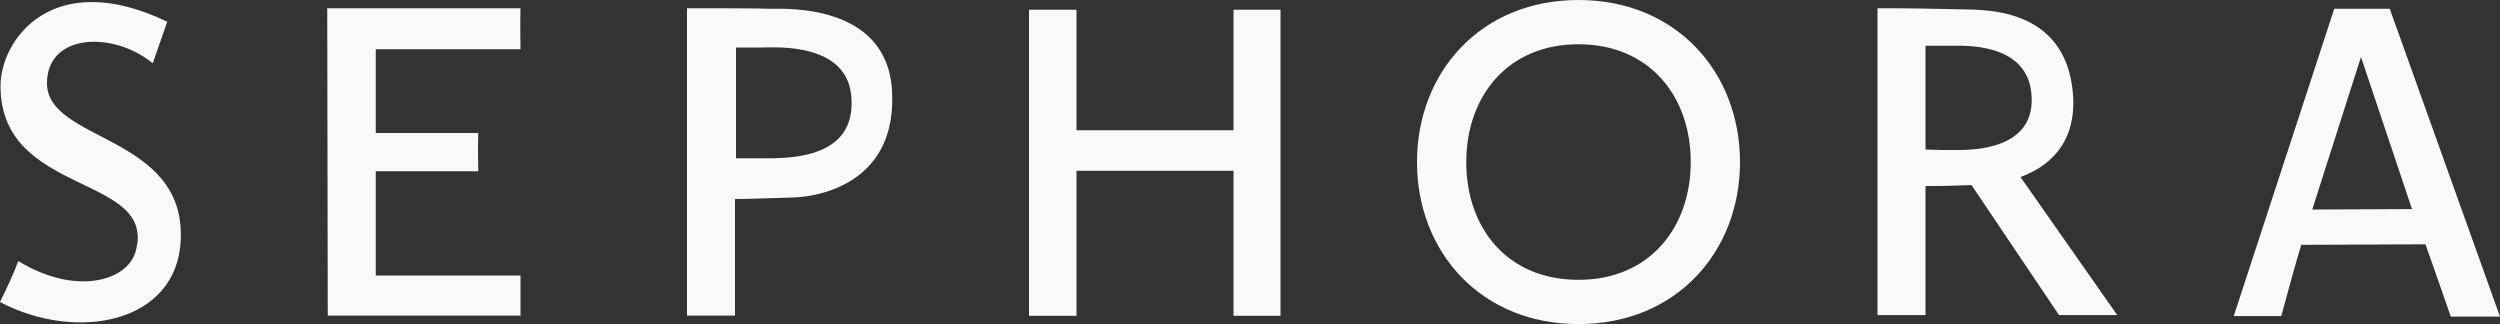
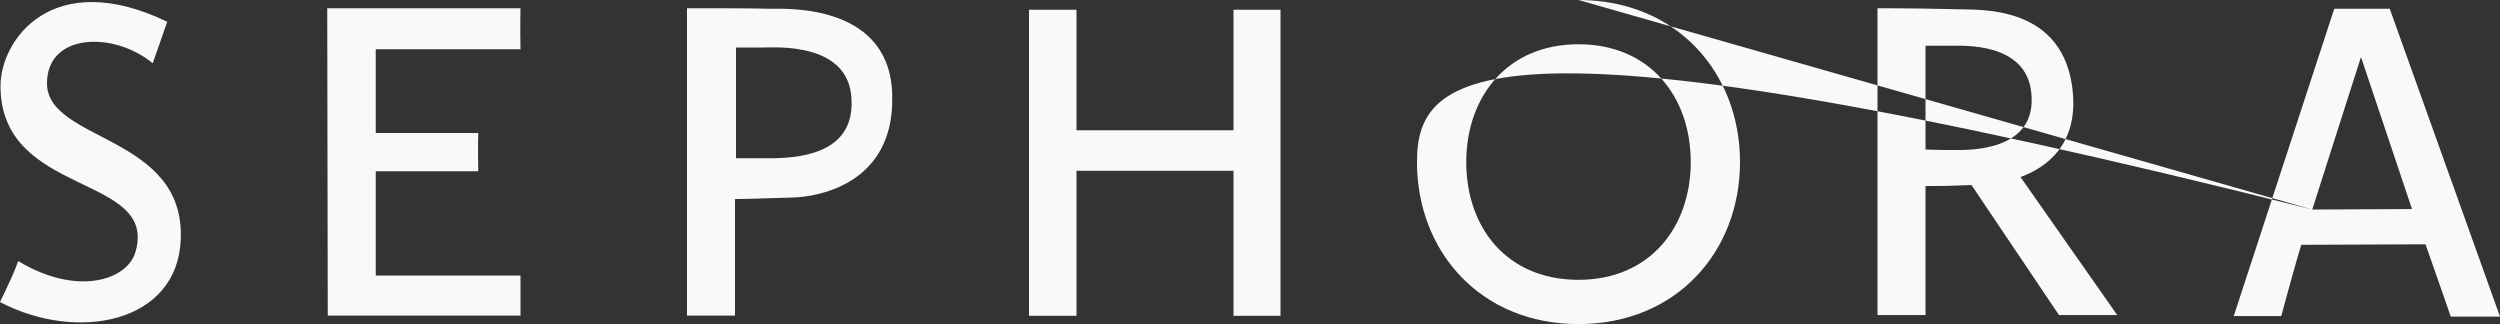
<svg xmlns="http://www.w3.org/2000/svg" width="108" height="14" viewBox="0 0 108 14" fill="none">
  <rect x="0" y="0" width="108" height="14" fill="#333333" stroke="none" />
-   <path d="M53.287 5.628H46.505V0.421H44.453V13.643H46.505V7.378H53.287V13.643H55.318V0.421H53.287M33.275 0.378C32.53 0.356 31.018 0.356 29.678 0.356V13.633H31.752V8.599C32.27 8.599 33.34 8.556 34.204 8.534C35.413 8.512 38.567 7.907 38.545 4.267C38.578 0.162 34.031 0.378 33.275 0.378ZM33.167 6.838H31.795V2.052H32.962C33.502 2.052 36.688 1.815 36.785 4.289C36.914 6.719 34.398 6.838 33.167 6.838ZM14.137 0.356L14.159 13.633H22.486V11.904H16.232V7.4H20.66C20.66 7.022 20.639 6.471 20.66 5.747H16.232V2.128H22.486C22.464 1.08 22.486 0.356 22.486 0.356H14.137ZM2.03 3.597C2.03 1.426 4.903 1.339 6.599 2.733C7.182 1.059 7.225 0.94 7.225 0.94C2.279 -1.437 0.022 1.707 0.022 3.716C0.022 8.523 6.836 7.497 5.854 10.878C5.508 12.11 3.316 12.812 0.788 11.278C0.605 11.796 0.302 12.423 0 13.049C3.337 14.799 7.668 13.957 7.808 10.349C8.003 5.812 2.03 6.136 2.03 3.597ZM89.554 4.083C89.251 0.14 85.428 0.443 84.586 0.4C83.884 0.378 82.393 0.356 81.108 0.356V13.611H83.182V8.037C83.884 8.037 84.11 8.037 85.169 7.994L88.949 13.611H91.465L87.286 7.648C88.409 7.238 89.716 6.276 89.554 4.083ZM84.467 6.481C84.002 6.481 83.646 6.481 83.182 6.46V1.977H84.272C84.791 1.977 87.512 1.815 87.75 3.986C88.042 6.557 85.028 6.481 84.467 6.481ZM103.237 0.378H100.84L96.498 13.654H98.55C99.198 11.256 99.414 10.576 99.414 10.576L104.782 10.554C105.408 12.326 105.872 13.676 105.872 13.676H108L103.237 0.378ZM99.889 9.052L101.984 2.495H102.006L104.198 9.031L99.889 9.052ZM68.191 0C63.968 0 61.214 3.122 61.214 7C61.214 10.878 63.968 14 68.191 14C72.414 14 75.168 10.878 75.168 7C75.168 3.122 72.414 0 68.191 0ZM68.191 12.088C65.092 12.088 63.342 9.83 63.342 7C63.342 4.202 65.092 1.912 68.191 1.912C71.269 1.912 73.04 4.17 73.04 7C73.04 9.798 71.291 12.088 68.191 12.088Z" fill="#F9F9F9" />
+   <path d="M53.287 5.628H46.505V0.421H44.453V13.643H46.505V7.378H53.287V13.643H55.318V0.421H53.287M33.275 0.378C32.53 0.356 31.018 0.356 29.678 0.356V13.633H31.752V8.599C32.27 8.599 33.34 8.556 34.204 8.534C35.413 8.512 38.567 7.907 38.545 4.267C38.578 0.162 34.031 0.378 33.275 0.378ZM33.167 6.838H31.795V2.052H32.962C33.502 2.052 36.688 1.815 36.785 4.289C36.914 6.719 34.398 6.838 33.167 6.838ZM14.137 0.356L14.159 13.633H22.486V11.904H16.232V7.4H20.66C20.66 7.022 20.639 6.471 20.66 5.747H16.232V2.128H22.486C22.464 1.08 22.486 0.356 22.486 0.356H14.137ZM2.03 3.597C2.03 1.426 4.903 1.339 6.599 2.733C7.182 1.059 7.225 0.94 7.225 0.94C2.279 -1.437 0.022 1.707 0.022 3.716C0.022 8.523 6.836 7.497 5.854 10.878C5.508 12.11 3.316 12.812 0.788 11.278C0.605 11.796 0.302 12.423 0 13.049C3.337 14.799 7.668 13.957 7.808 10.349C8.003 5.812 2.03 6.136 2.03 3.597ZM89.554 4.083C89.251 0.14 85.428 0.443 84.586 0.4C83.884 0.378 82.393 0.356 81.108 0.356V13.611H83.182V8.037C83.884 8.037 84.11 8.037 85.169 7.994L88.949 13.611H91.465L87.286 7.648C88.409 7.238 89.716 6.276 89.554 4.083ZM84.467 6.481C84.002 6.481 83.646 6.481 83.182 6.46V1.977H84.272C84.791 1.977 87.512 1.815 87.75 3.986C88.042 6.557 85.028 6.481 84.467 6.481ZM103.237 0.378H100.84L96.498 13.654H98.55C99.198 11.256 99.414 10.576 99.414 10.576L104.782 10.554C105.408 12.326 105.872 13.676 105.872 13.676H108L103.237 0.378ZM99.889 9.052L101.984 2.495H102.006L104.198 9.031L99.889 9.052ZC63.968 0 61.214 3.122 61.214 7C61.214 10.878 63.968 14 68.191 14C72.414 14 75.168 10.878 75.168 7C75.168 3.122 72.414 0 68.191 0ZM68.191 12.088C65.092 12.088 63.342 9.83 63.342 7C63.342 4.202 65.092 1.912 68.191 1.912C71.269 1.912 73.04 4.17 73.04 7C73.04 9.798 71.291 12.088 68.191 12.088Z" fill="#F9F9F9" />
</svg>